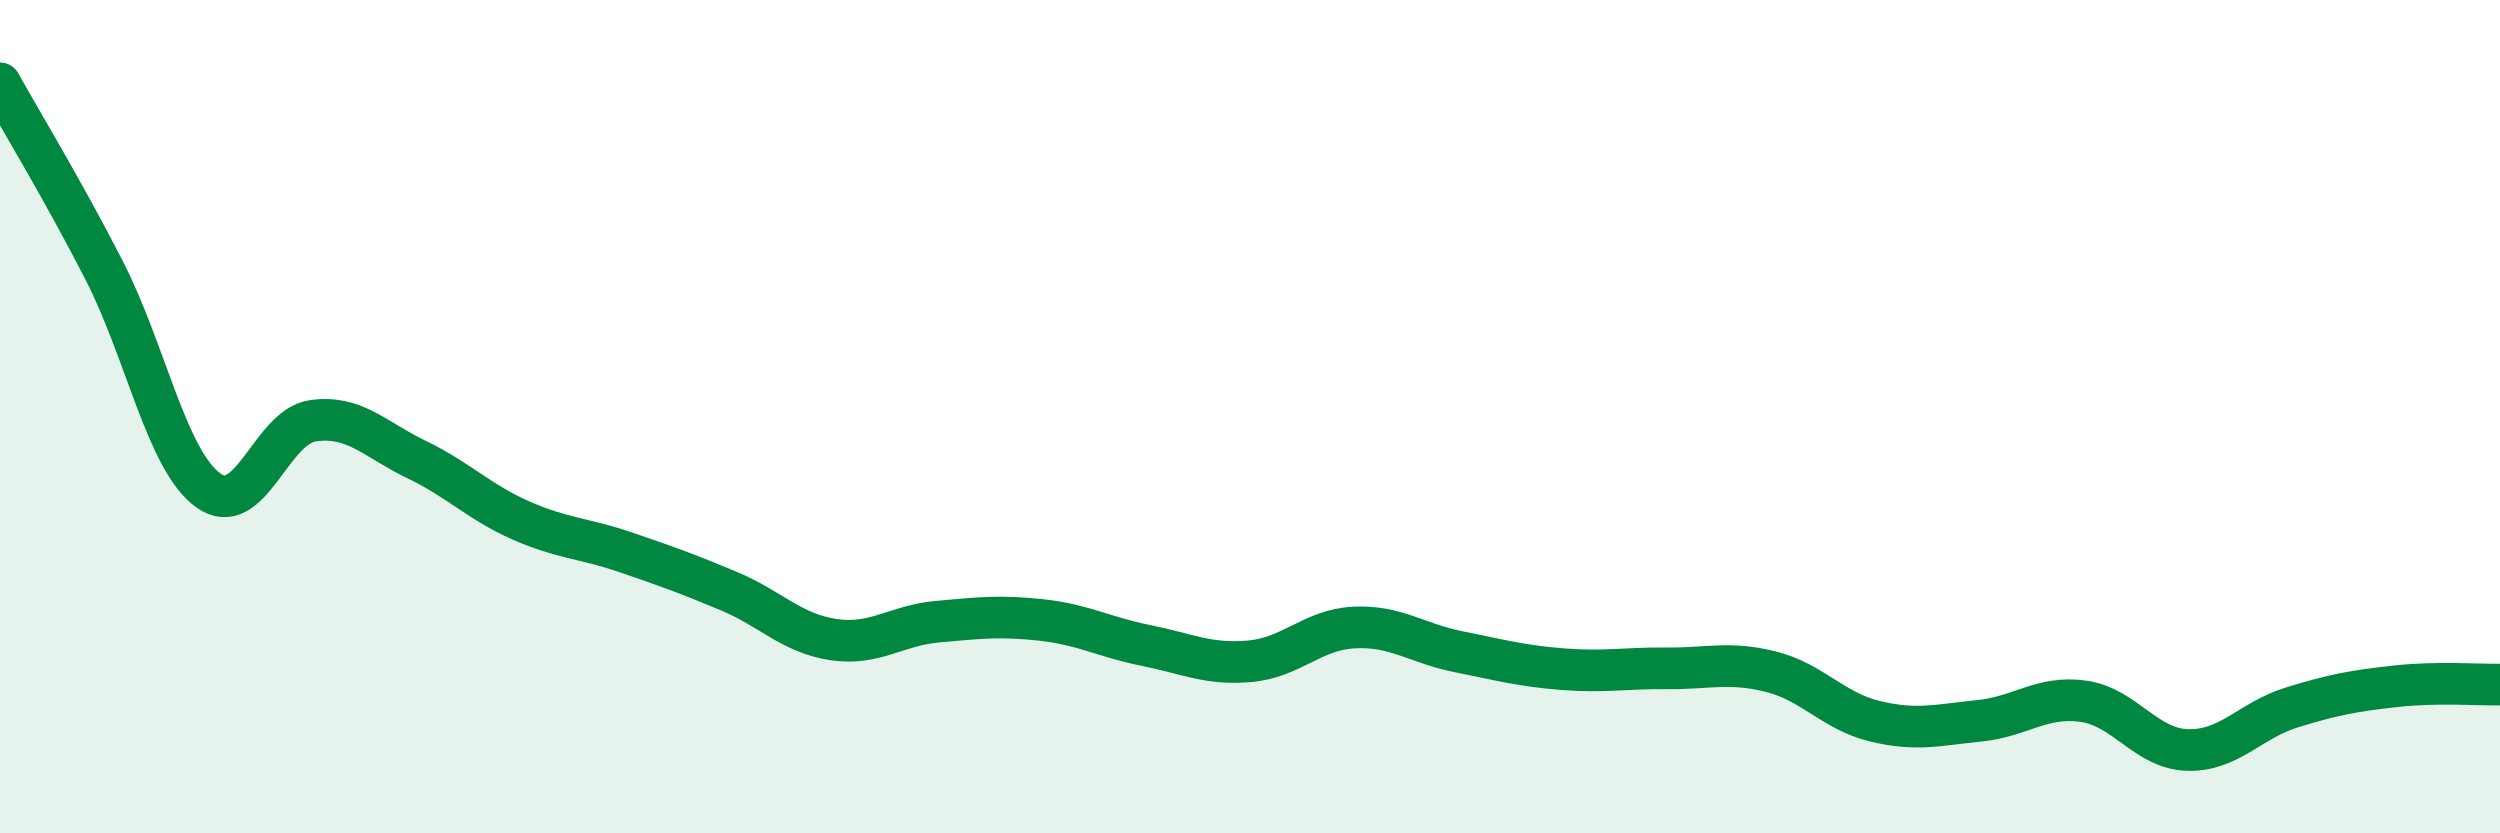
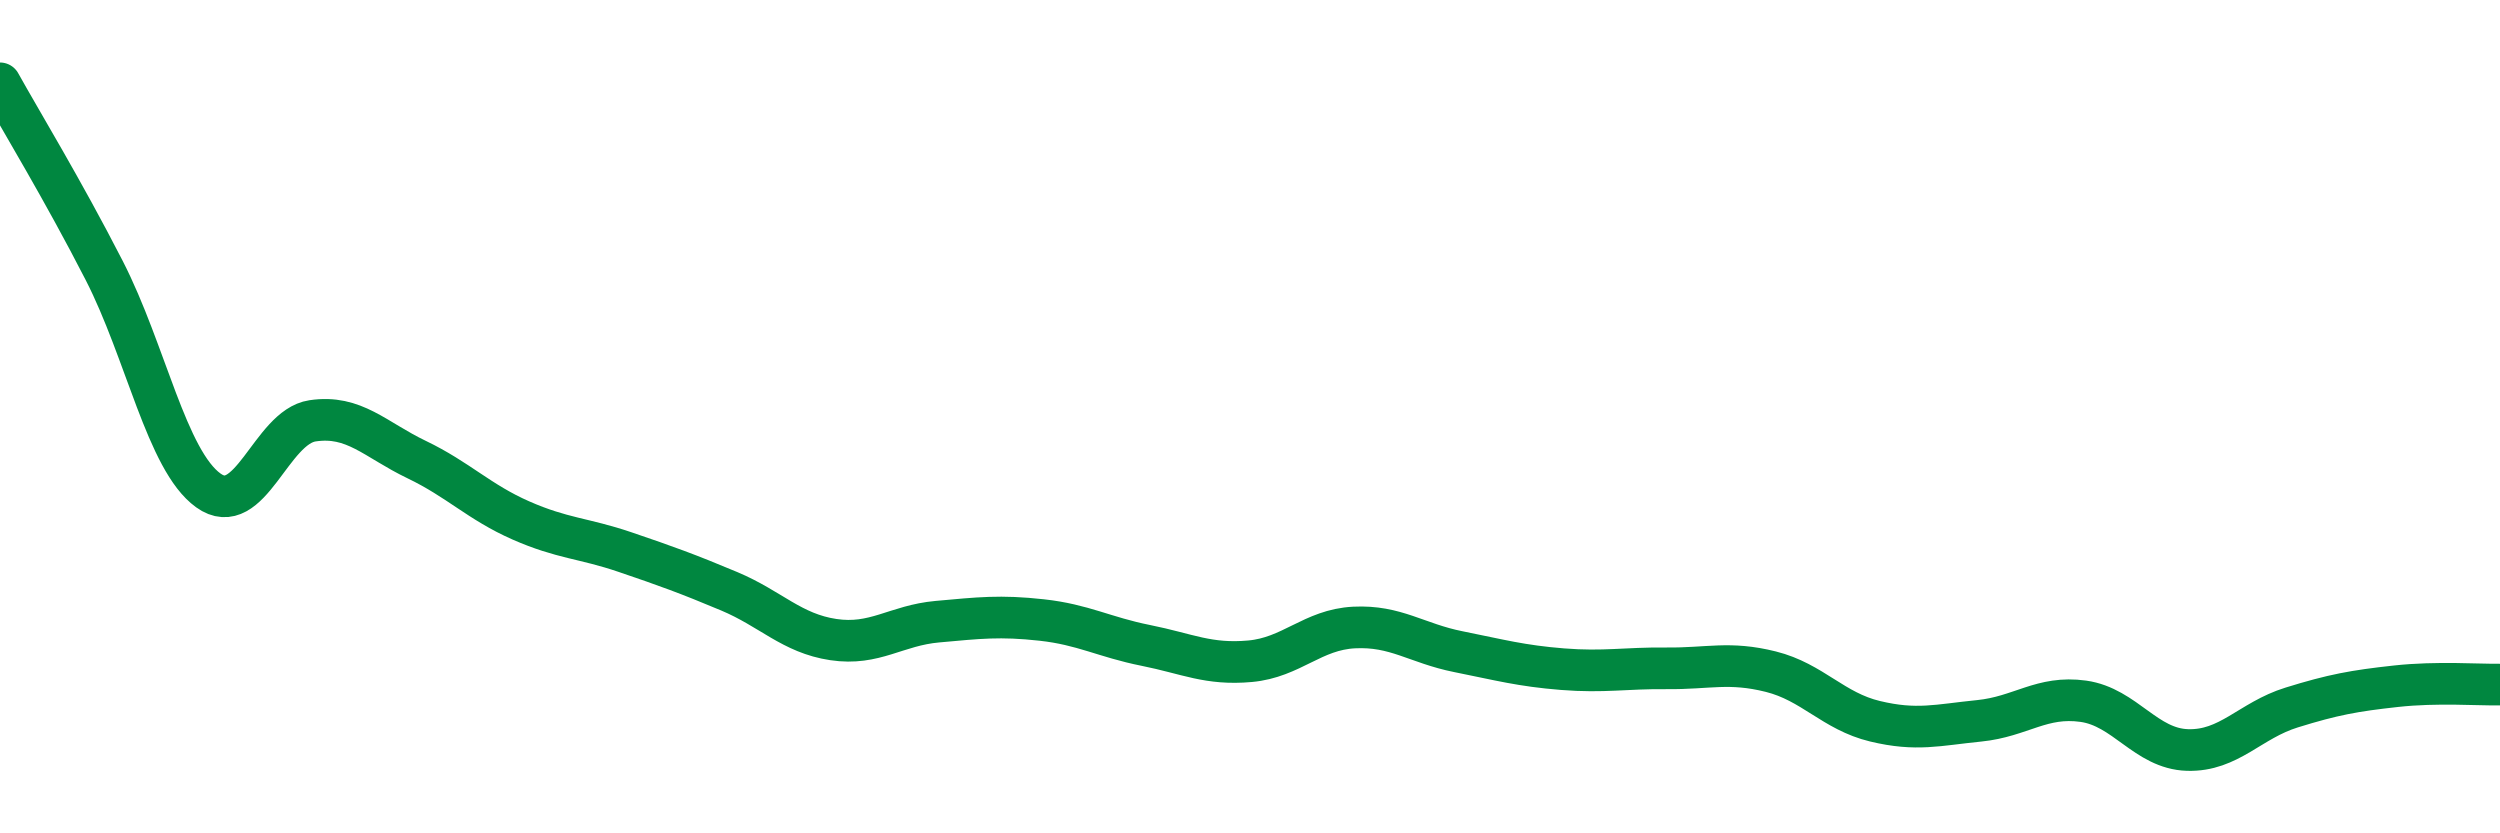
<svg xmlns="http://www.w3.org/2000/svg" width="60" height="20" viewBox="0 0 60 20">
-   <path d="M 0,2 C 0.5,2.9 1.5,4.54 2.5,6.49 C 3.5,8.44 4,11.05 5,11.77 C 6,12.49 6.5,10.25 7.5,10.1 C 8.5,9.95 9,10.55 10,11.03 C 11,11.51 11.5,12.05 12.5,12.49 C 13.5,12.93 14,12.91 15,13.25 C 16,13.59 16.5,13.77 17.5,14.19 C 18.5,14.61 19,15.2 20,15.35 C 21,15.5 21.5,15.01 22.5,14.92 C 23.5,14.83 24,14.77 25,14.88 C 26,14.99 26.5,15.29 27.5,15.49 C 28.5,15.69 29,15.96 30,15.87 C 31,15.78 31.5,15.11 32.5,15.06 C 33.5,15.01 34,15.44 35,15.64 C 36,15.84 36.5,15.98 37.5,16.06 C 38.5,16.14 39,16.03 40,16.04 C 41,16.05 41.5,15.87 42.5,16.12 C 43.5,16.37 44,17.07 45,17.31 C 46,17.55 46.5,17.4 47.5,17.3 C 48.5,17.2 49,16.69 50,16.83 C 51,16.97 51.5,17.97 52.5,18 C 53.5,18.03 54,17.29 55,16.98 C 56,16.67 56.5,16.58 57.5,16.47 C 58.5,16.36 59.5,16.44 60,16.43L60 20L0 20Z" fill="#008740" opacity="0.1" stroke-linecap="round" stroke-linejoin="round" />
  <path d="M 0,2 C 0.5,2.9 1.5,4.54 2.5,6.49 C 3.5,8.44 4,11.05 5,11.77 C 6,12.49 6.5,10.25 7.5,10.1 C 8.5,9.95 9,10.55 10,11.03 C 11,11.51 11.5,12.05 12.5,12.49 C 13.5,12.93 14,12.91 15,13.25 C 16,13.59 16.5,13.77 17.5,14.19 C 18.5,14.61 19,15.2 20,15.35 C 21,15.5 21.5,15.01 22.5,14.92 C 23.5,14.83 24,14.77 25,14.88 C 26,14.99 26.5,15.29 27.5,15.49 C 28.5,15.69 29,15.96 30,15.87 C 31,15.78 31.5,15.11 32.5,15.06 C 33.5,15.01 34,15.44 35,15.64 C 36,15.84 36.5,15.98 37.5,16.06 C 38.5,16.14 39,16.03 40,16.04 C 41,16.05 41.5,15.87 42.5,16.12 C 43.5,16.37 44,17.07 45,17.31 C 46,17.55 46.5,17.4 47.5,17.3 C 48.5,17.2 49,16.69 50,16.83 C 51,16.97 51.5,17.97 52.5,18 C 53.5,18.03 54,17.29 55,16.98 C 56,16.67 56.5,16.58 57.5,16.47 C 58.5,16.36 59.5,16.44 60,16.43" stroke="#008740" stroke-width="1" fill="none" stroke-linecap="round" stroke-linejoin="round" />
</svg>